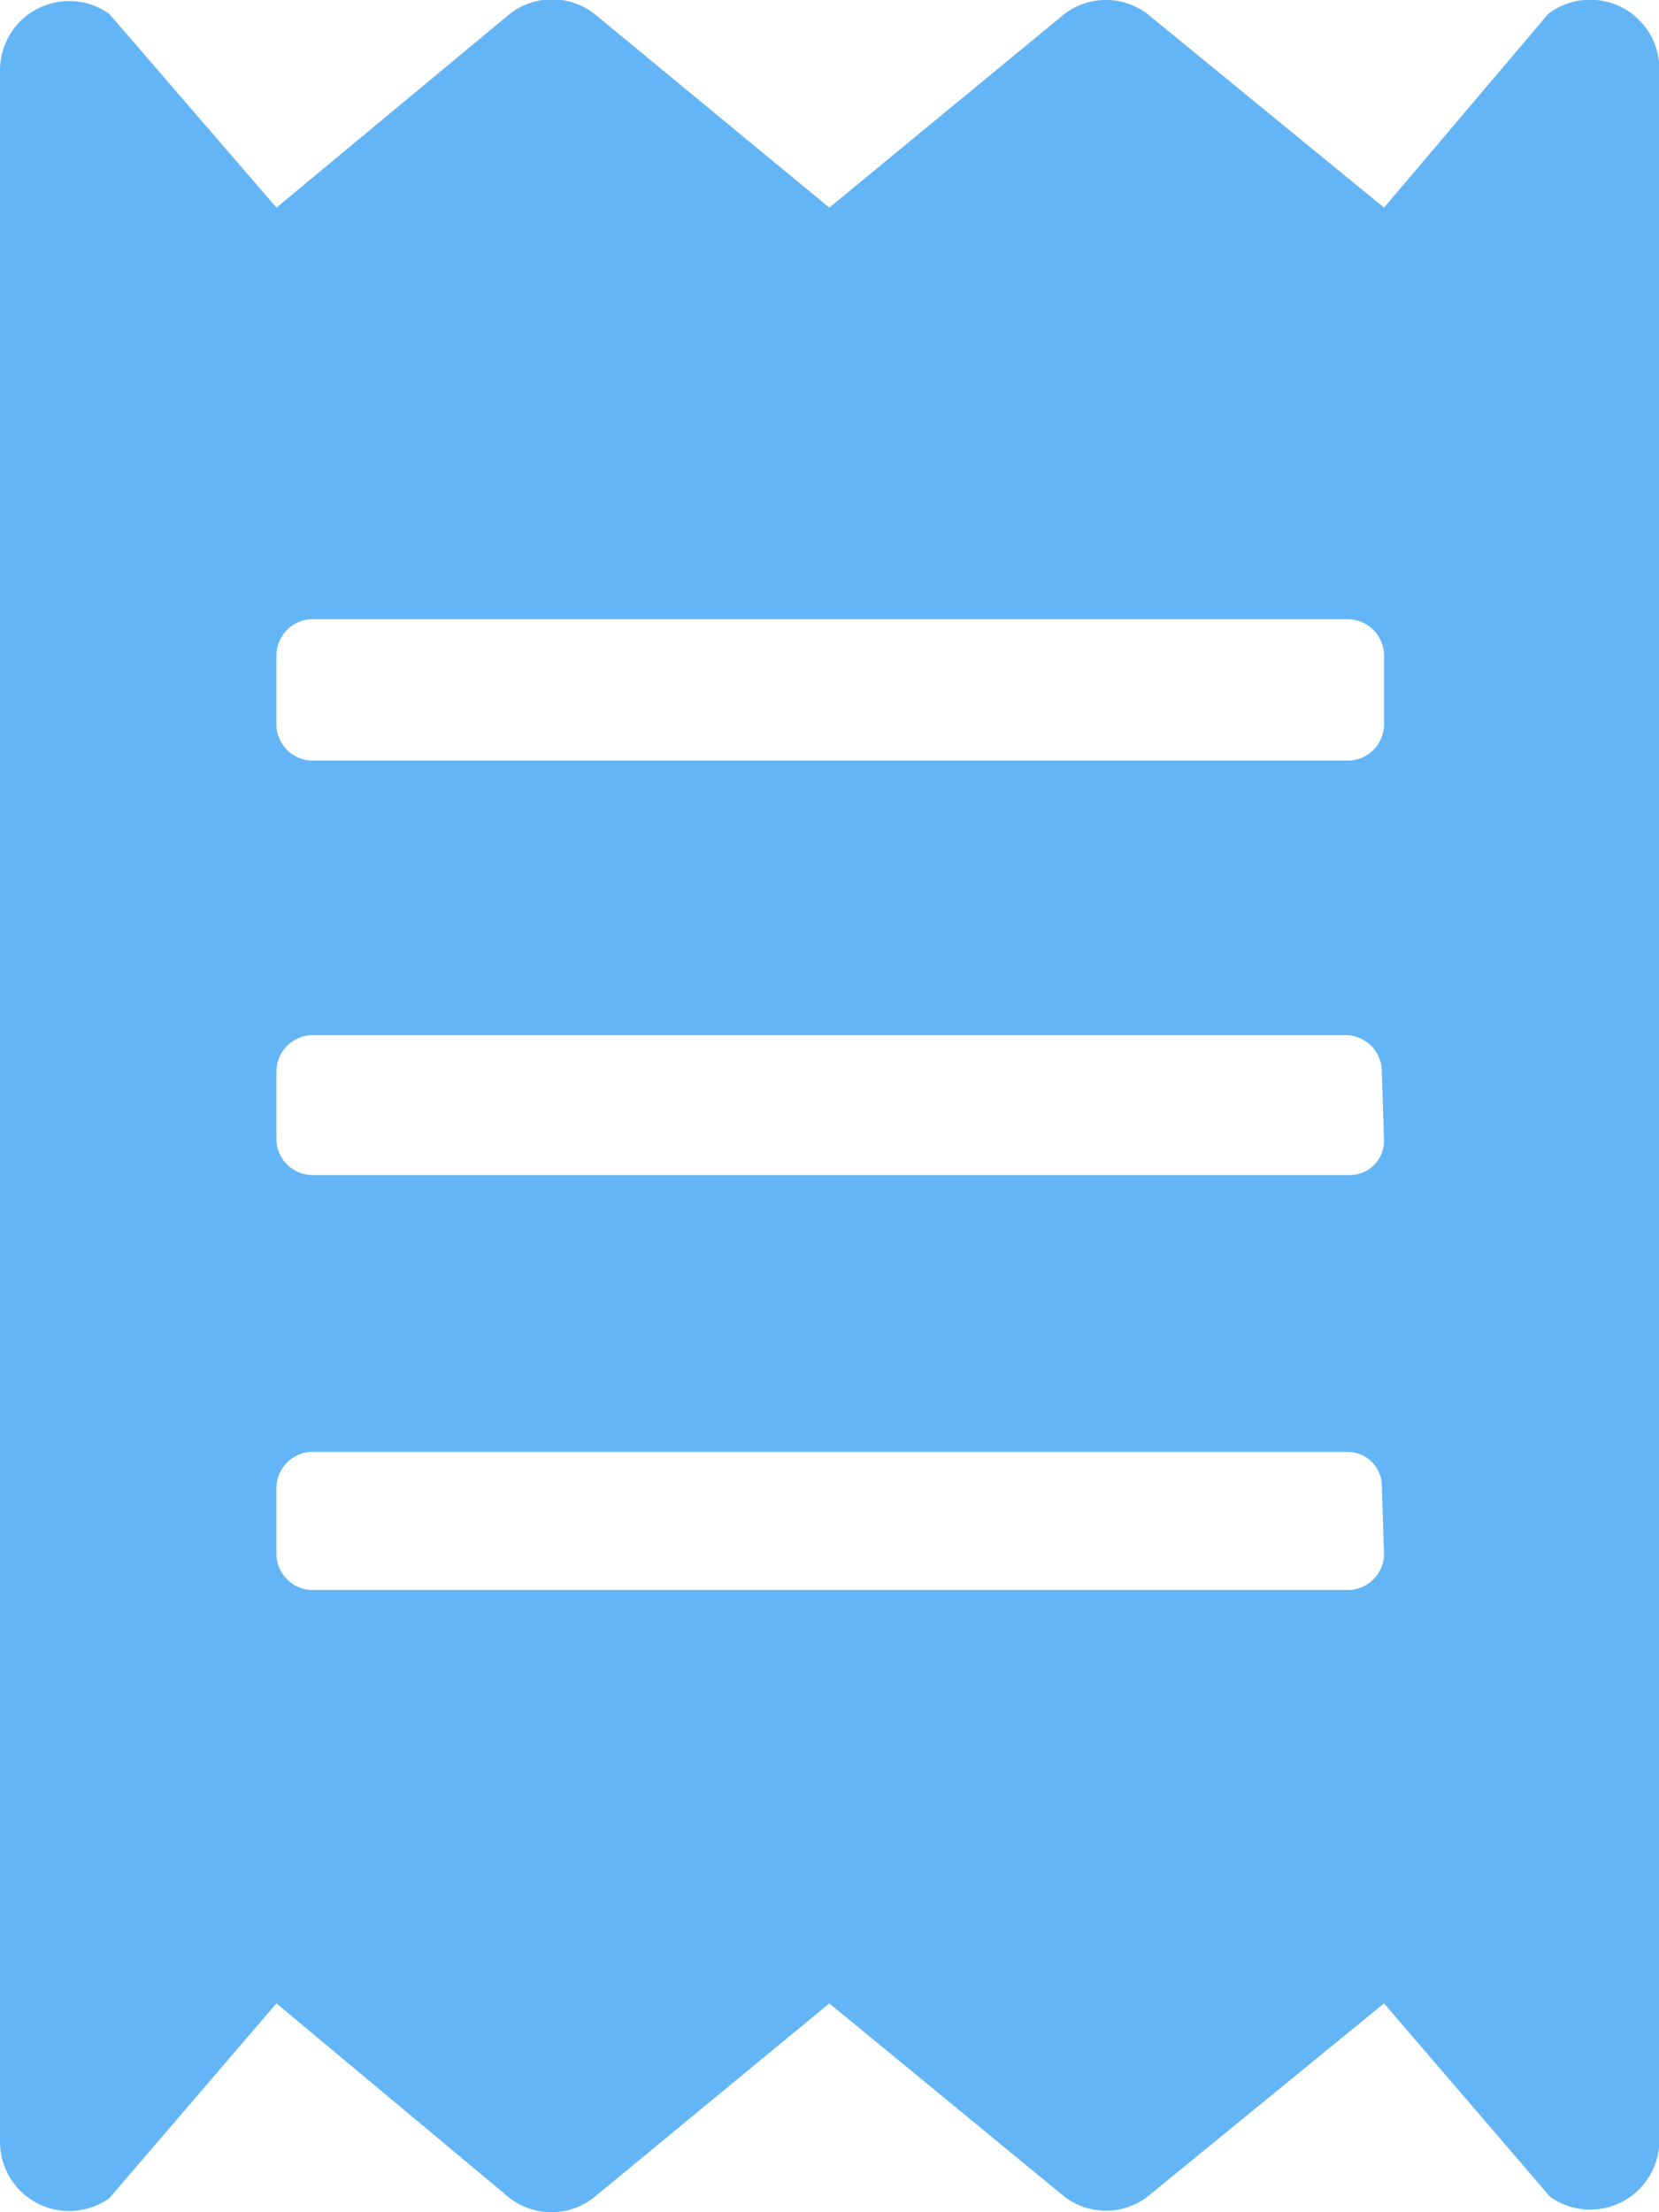
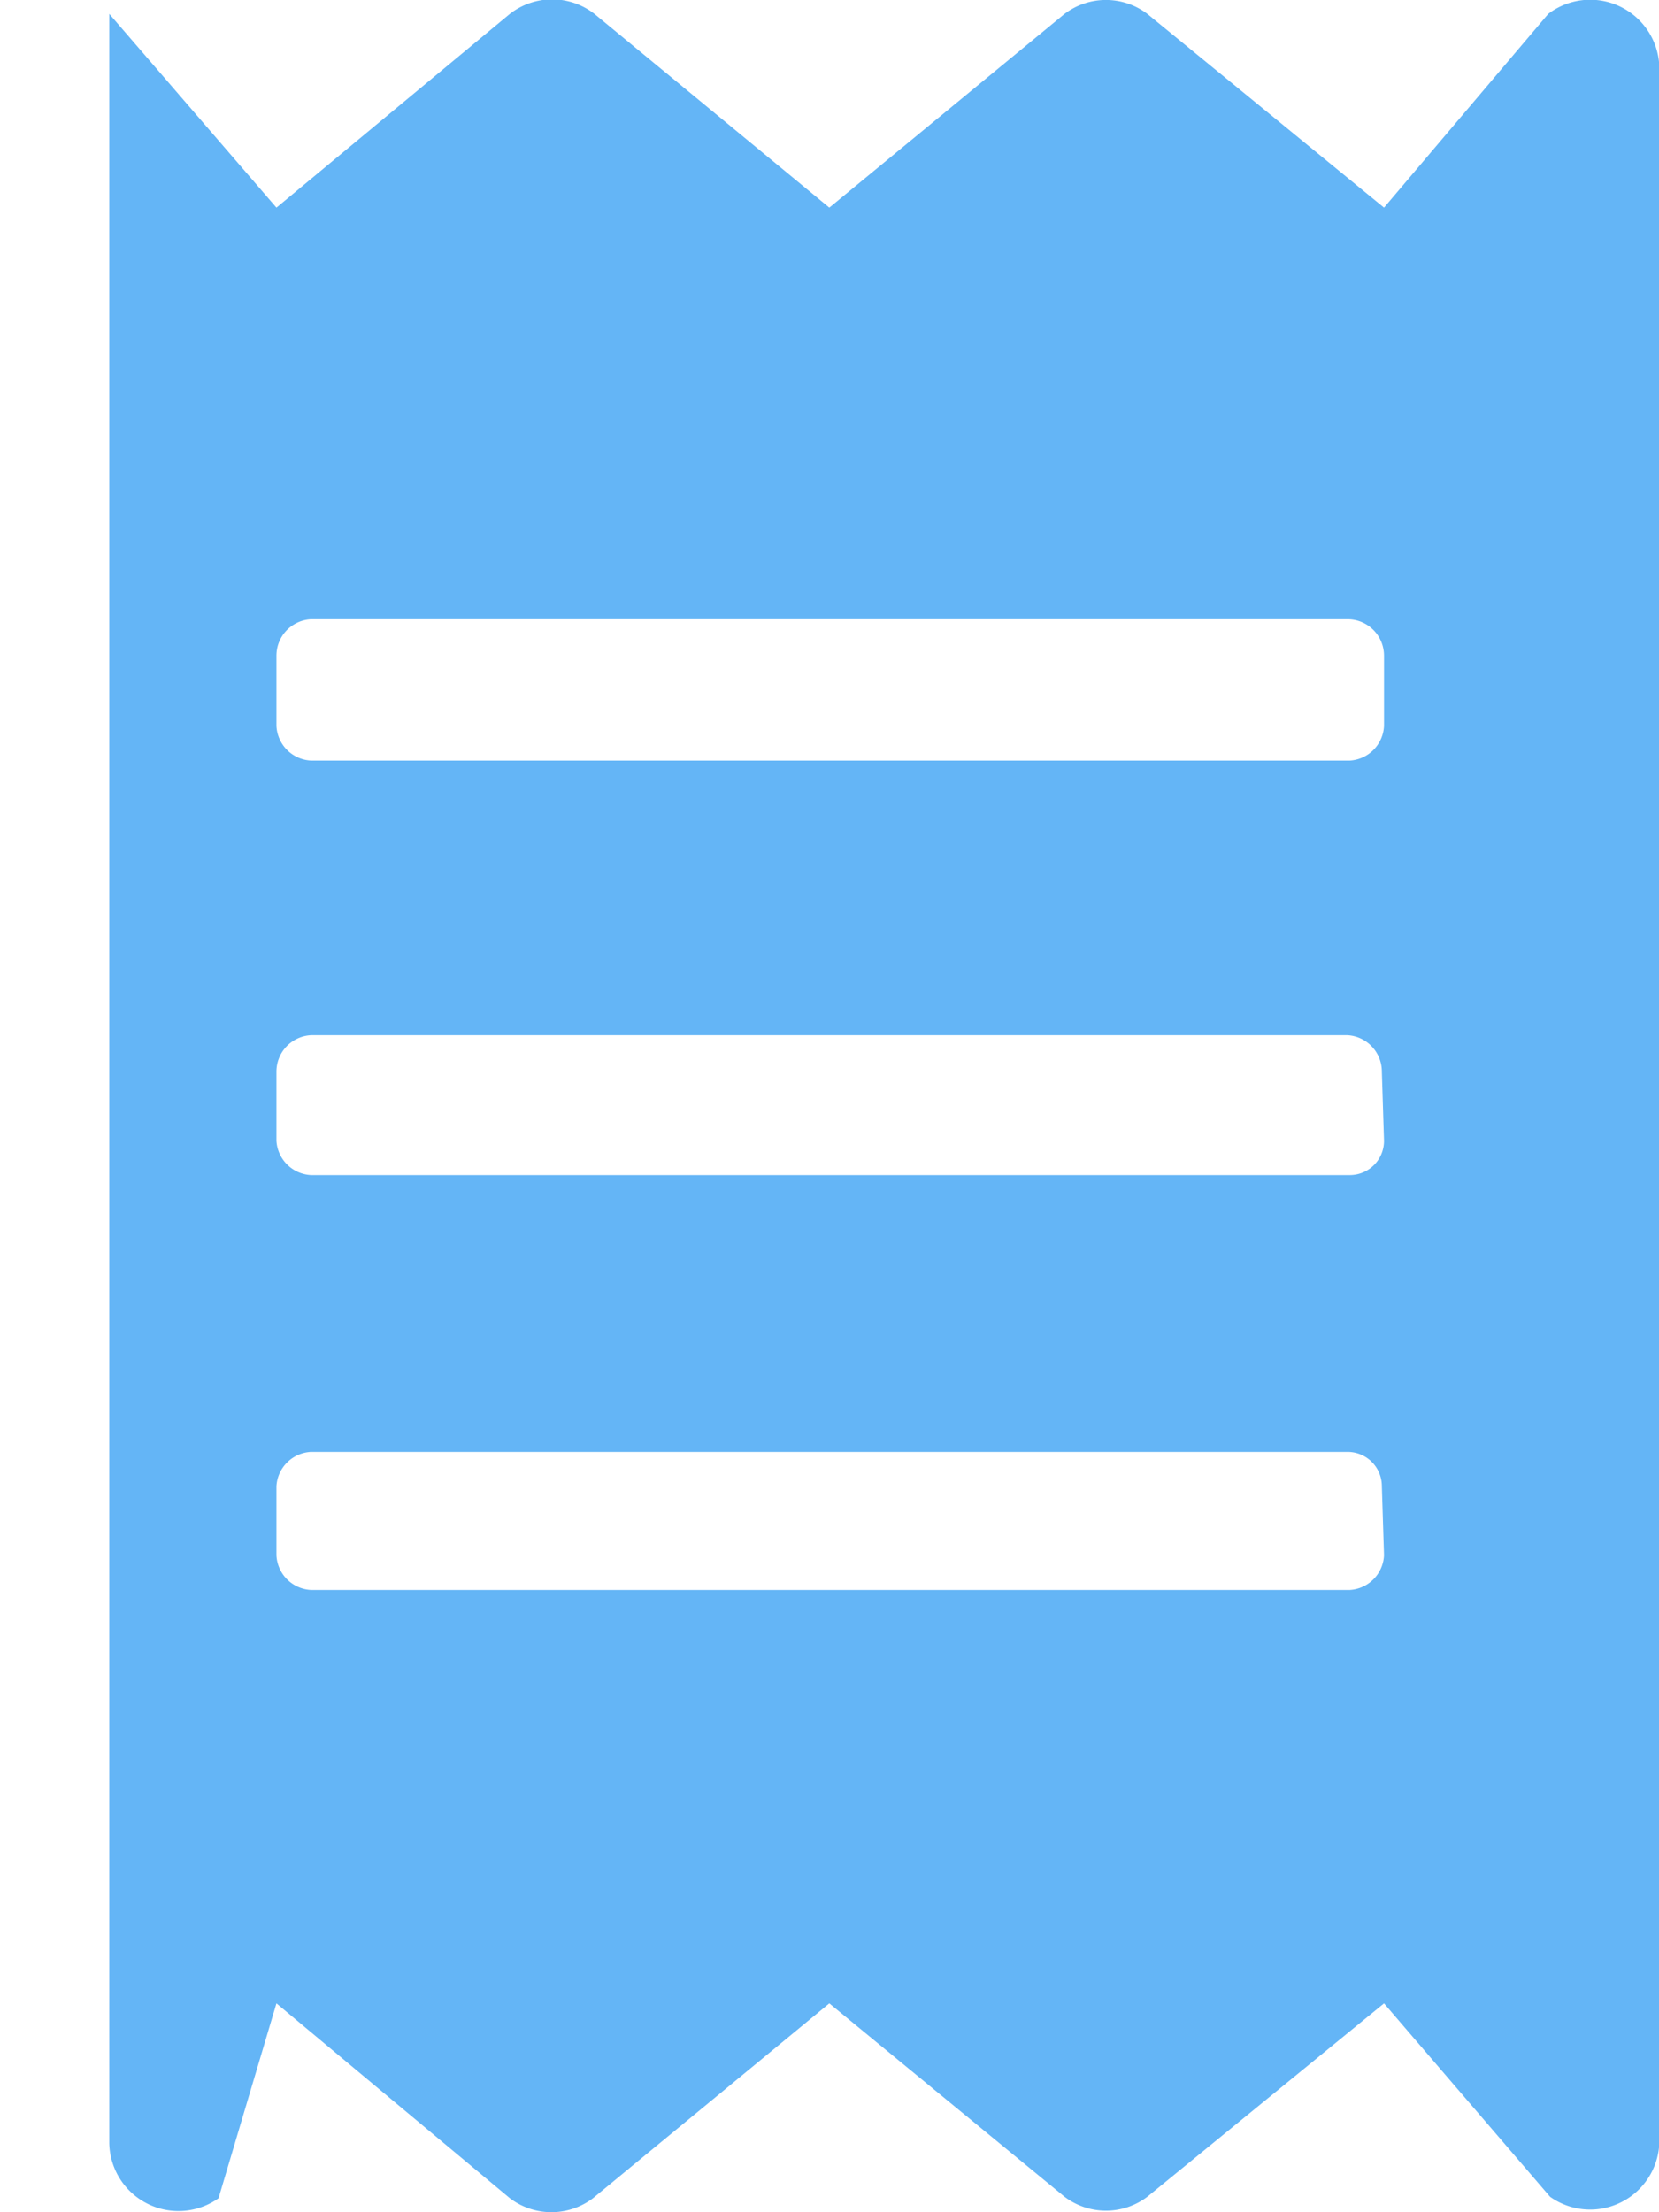
<svg xmlns="http://www.w3.org/2000/svg" viewBox="0 0 45.55 60.73">
  <defs>
    <style>.cls-1{fill:#64b5f6;}</style>
  </defs>
  <g id="Layer_2" data-name="Layer 2">
    <g id="Layer_2-2" data-name="Layer 2">
-       <path class="cls-1" d="M42.51.38,38,5.7,31.5.38a1.88,1.88,0,0,0-2.27,0L22.77,5.7,16.32.38A1.89,1.89,0,0,0,14,.38L7.59,5.7,3,.38A1.9,1.9,0,0,0,0,1.9V58.83a1.9,1.9,0,0,0,3,1.52L7.59,55,14,60.35a1.89,1.89,0,0,0,2.28,0L22.77,55l6.46,5.31a1.88,1.88,0,0,0,2.27,0L38,55l4.56,5.31a1.9,1.9,0,0,0,3-1.52V1.9A1.9,1.9,0,0,0,42.51.38ZM38,42.7a1,1,0,0,1-.94.95H8.54a1,1,0,0,1-.95-.95V40.8a1,1,0,0,1,.95-.94H37a.94.94,0,0,1,.94.94Zm0-11.38a.94.94,0,0,1-.94.94H8.54a1,1,0,0,1-.95-.94v-1.9a1,1,0,0,1,.95-1H37a1,1,0,0,1,.94,1Zm0-11.39a1,1,0,0,1-.94.95H8.54a1,1,0,0,1-.95-.95V18a1,1,0,0,1,.95-1H37A1,1,0,0,1,38,18Z" />
+       <path class="cls-1" d="M42.51.38,38,5.7,31.5.38a1.88,1.88,0,0,0-2.27,0L22.77,5.7,16.32.38A1.89,1.89,0,0,0,14,.38L7.59,5.7,3,.38V58.83a1.9,1.9,0,0,0,3,1.52L7.59,55,14,60.35a1.89,1.89,0,0,0,2.28,0L22.77,55l6.46,5.31a1.88,1.88,0,0,0,2.27,0L38,55l4.56,5.31a1.9,1.9,0,0,0,3-1.52V1.9A1.9,1.9,0,0,0,42.51.38ZM38,42.7a1,1,0,0,1-.94.95H8.54a1,1,0,0,1-.95-.95V40.8a1,1,0,0,1,.95-.94H37a.94.94,0,0,1,.94.94Zm0-11.38a.94.94,0,0,1-.94.94H8.54a1,1,0,0,1-.95-.94v-1.9a1,1,0,0,1,.95-1H37a1,1,0,0,1,.94,1Zm0-11.39a1,1,0,0,1-.94.95H8.54a1,1,0,0,1-.95-.95V18a1,1,0,0,1,.95-1H37A1,1,0,0,1,38,18Z" />
    </g>
  </g>
</svg>